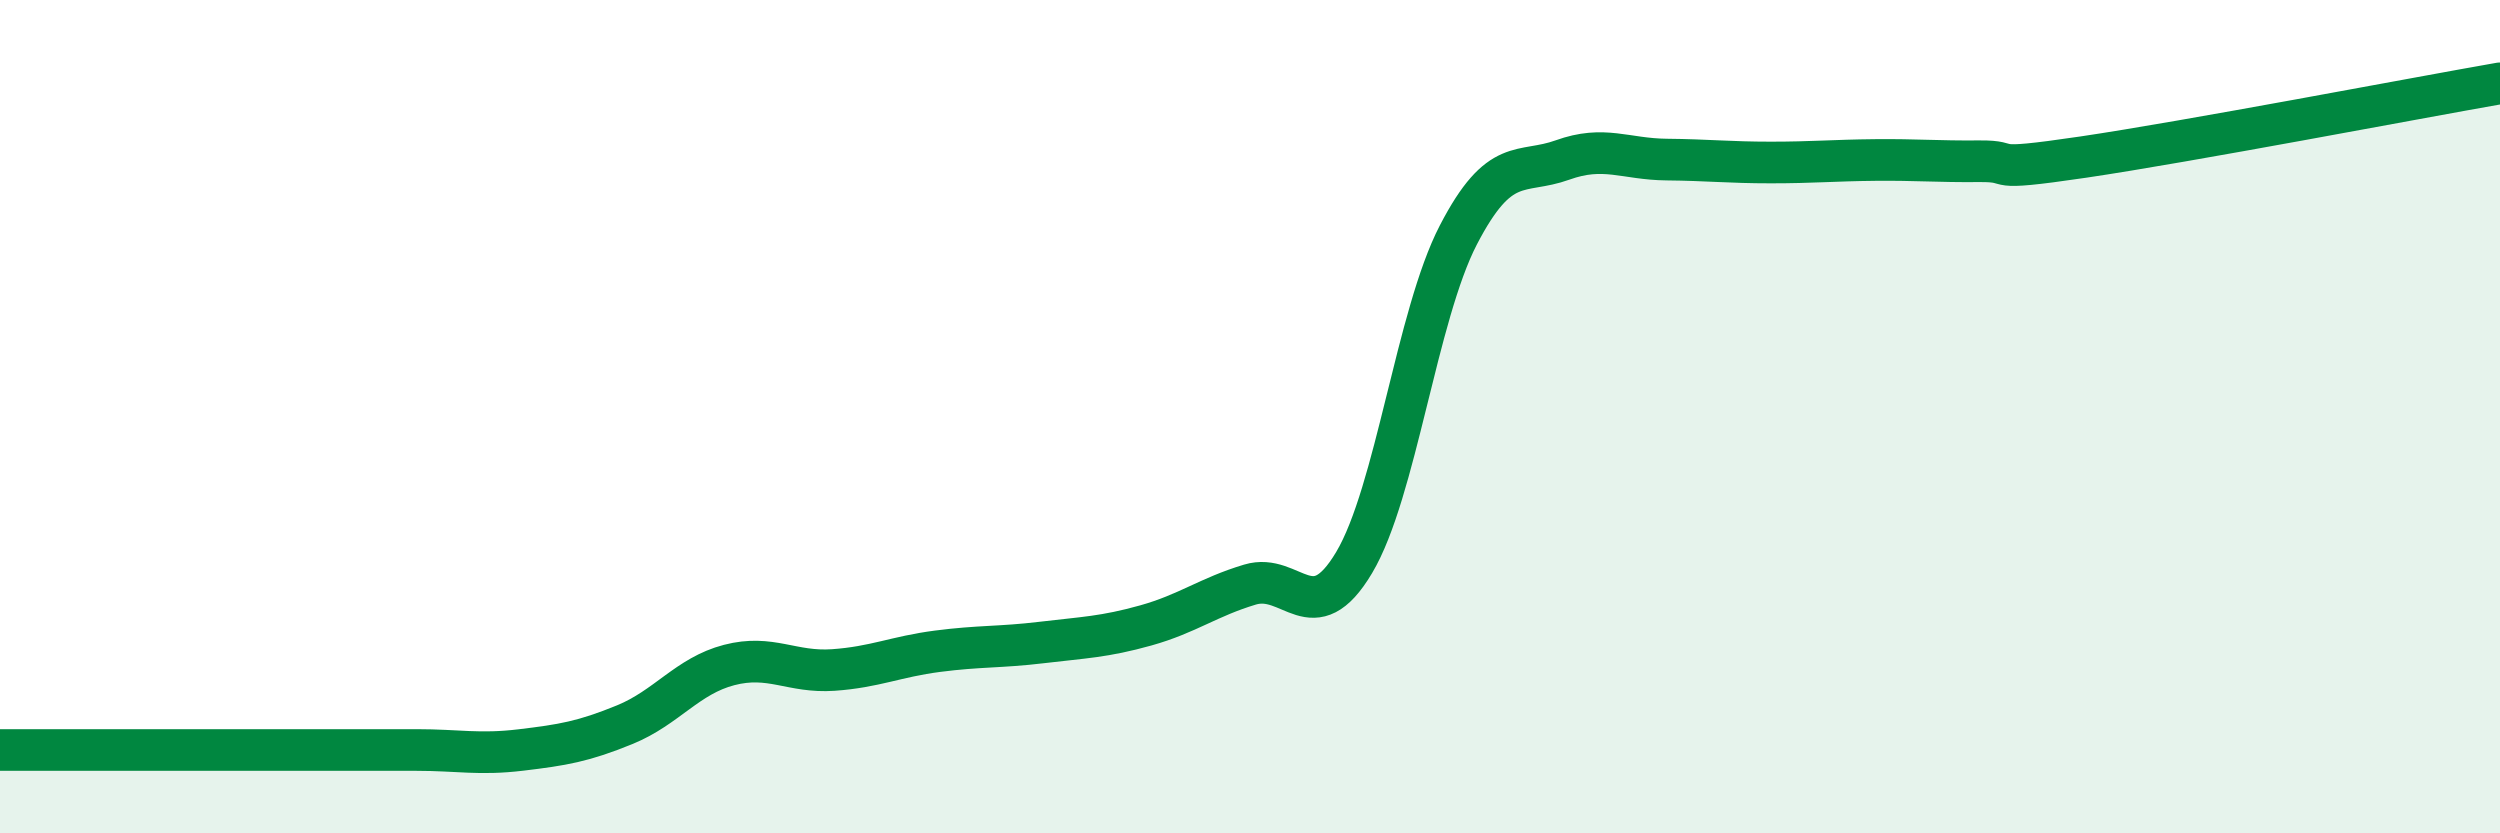
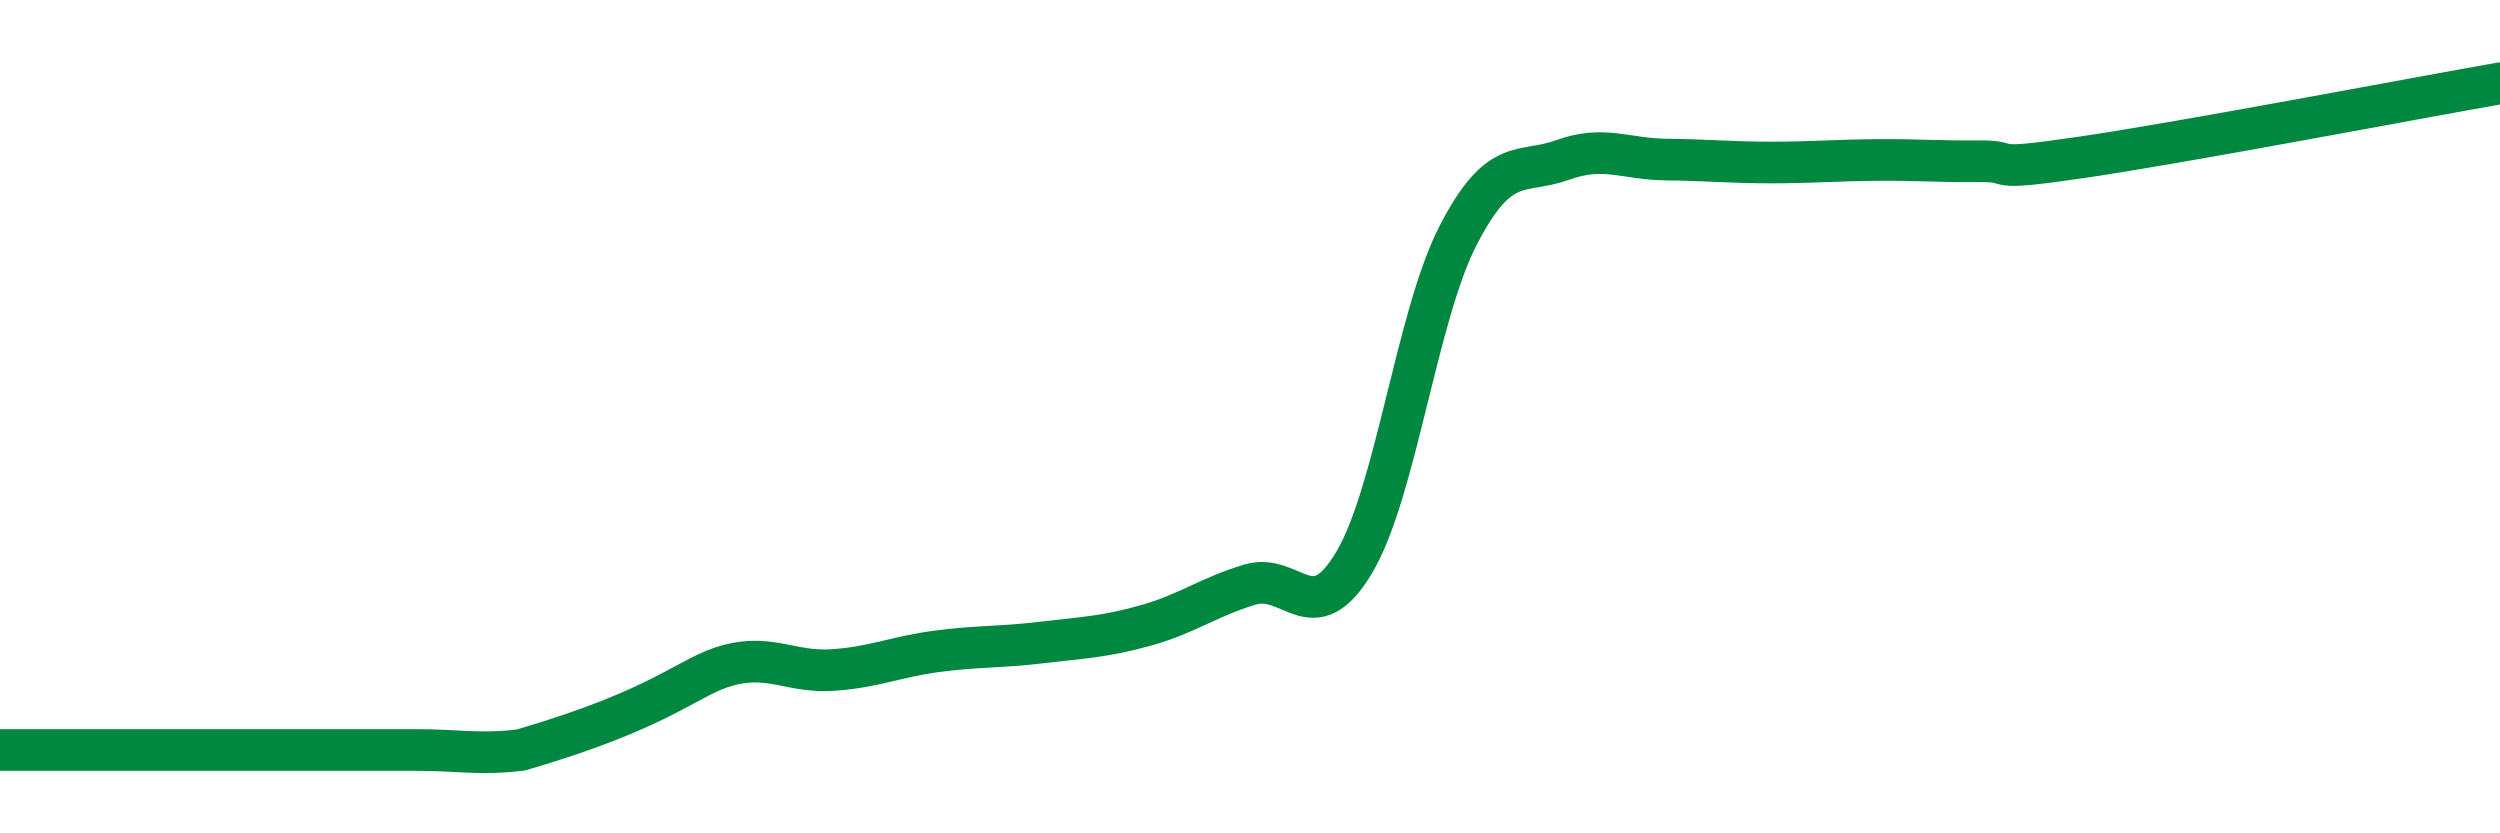
<svg xmlns="http://www.w3.org/2000/svg" width="60" height="20" viewBox="0 0 60 20">
-   <path d="M 0,18 C 0.5,18 1.5,18 2.5,18 C 3.5,18 4,18 5,18 C 6,18 6.5,18 7.5,18 C 8.5,18 9,18 10,18 C 11,18 11.5,18.12 12.5,18 C 13.5,17.88 14,17.8 15,17.39 C 16,16.98 16.5,16.22 17.5,15.96 C 18.5,15.7 19,16.15 20,16.08 C 21,16.01 21.5,15.76 22.5,15.63 C 23.5,15.5 24,15.54 25,15.42 C 26,15.3 26.5,15.29 27.5,15.01 C 28.5,14.73 29,14.33 30,14.03 C 31,13.73 31.5,15.18 32.5,13.5 C 33.5,11.82 34,7.57 35,5.64 C 36,3.71 36.5,4.2 37.5,3.84 C 38.5,3.48 39,3.82 40,3.83 C 41,3.84 41.5,3.9 42.5,3.9 C 43.5,3.9 44,3.85 45,3.84 C 46,3.83 46.5,3.88 47.5,3.87 C 48.5,3.86 47.5,4.14 50,3.77 C 52.5,3.4 58,2.35 60,2L60 20L0 20Z" fill="#008740" opacity="0.1" stroke-linecap="round" stroke-linejoin="round" />
-   <path d="M 0,18 C 0.5,18 1.5,18 2.5,18 C 3.5,18 4,18 5,18 C 6,18 6.5,18 7.5,18 C 8.5,18 9,18 10,18 C 11,18 11.5,18.12 12.5,18 C 13.5,17.88 14,17.8 15,17.39 C 16,16.98 16.5,16.22 17.5,15.96 C 18.5,15.7 19,16.15 20,16.08 C 21,16.01 21.5,15.76 22.5,15.63 C 23.5,15.5 24,15.54 25,15.42 C 26,15.3 26.5,15.29 27.5,15.01 C 28.5,14.73 29,14.33 30,14.03 C 31,13.73 31.5,15.18 32.5,13.5 C 33.5,11.82 34,7.57 35,5.64 C 36,3.71 36.5,4.2 37.5,3.84 C 38.5,3.48 39,3.82 40,3.83 C 41,3.84 41.5,3.9 42.5,3.9 C 43.5,3.9 44,3.85 45,3.84 C 46,3.83 46.5,3.88 47.5,3.87 C 48.5,3.86 47.5,4.14 50,3.77 C 52.5,3.4 58,2.35 60,2" stroke="#008740" stroke-width="1" fill="none" stroke-linecap="round" stroke-linejoin="round" />
+   <path d="M 0,18 C 0.5,18 1.5,18 2.5,18 C 3.5,18 4,18 5,18 C 6,18 6.5,18 7.5,18 C 8.5,18 9,18 10,18 C 11,18 11.5,18.12 12.5,18 C 16,16.98 16.5,16.22 17.5,15.96 C 18.5,15.7 19,16.15 20,16.08 C 21,16.01 21.5,15.76 22.5,15.63 C 23.5,15.5 24,15.54 25,15.42 C 26,15.3 26.5,15.29 27.5,15.01 C 28.5,14.73 29,14.33 30,14.03 C 31,13.73 31.5,15.18 32.5,13.5 C 33.5,11.82 34,7.57 35,5.64 C 36,3.71 36.5,4.2 37.5,3.84 C 38.5,3.48 39,3.82 40,3.83 C 41,3.84 41.5,3.9 42.5,3.9 C 43.5,3.9 44,3.85 45,3.84 C 46,3.83 46.5,3.88 47.5,3.87 C 48.5,3.86 47.5,4.14 50,3.77 C 52.5,3.4 58,2.35 60,2" stroke="#008740" stroke-width="1" fill="none" stroke-linecap="round" stroke-linejoin="round" />
</svg>